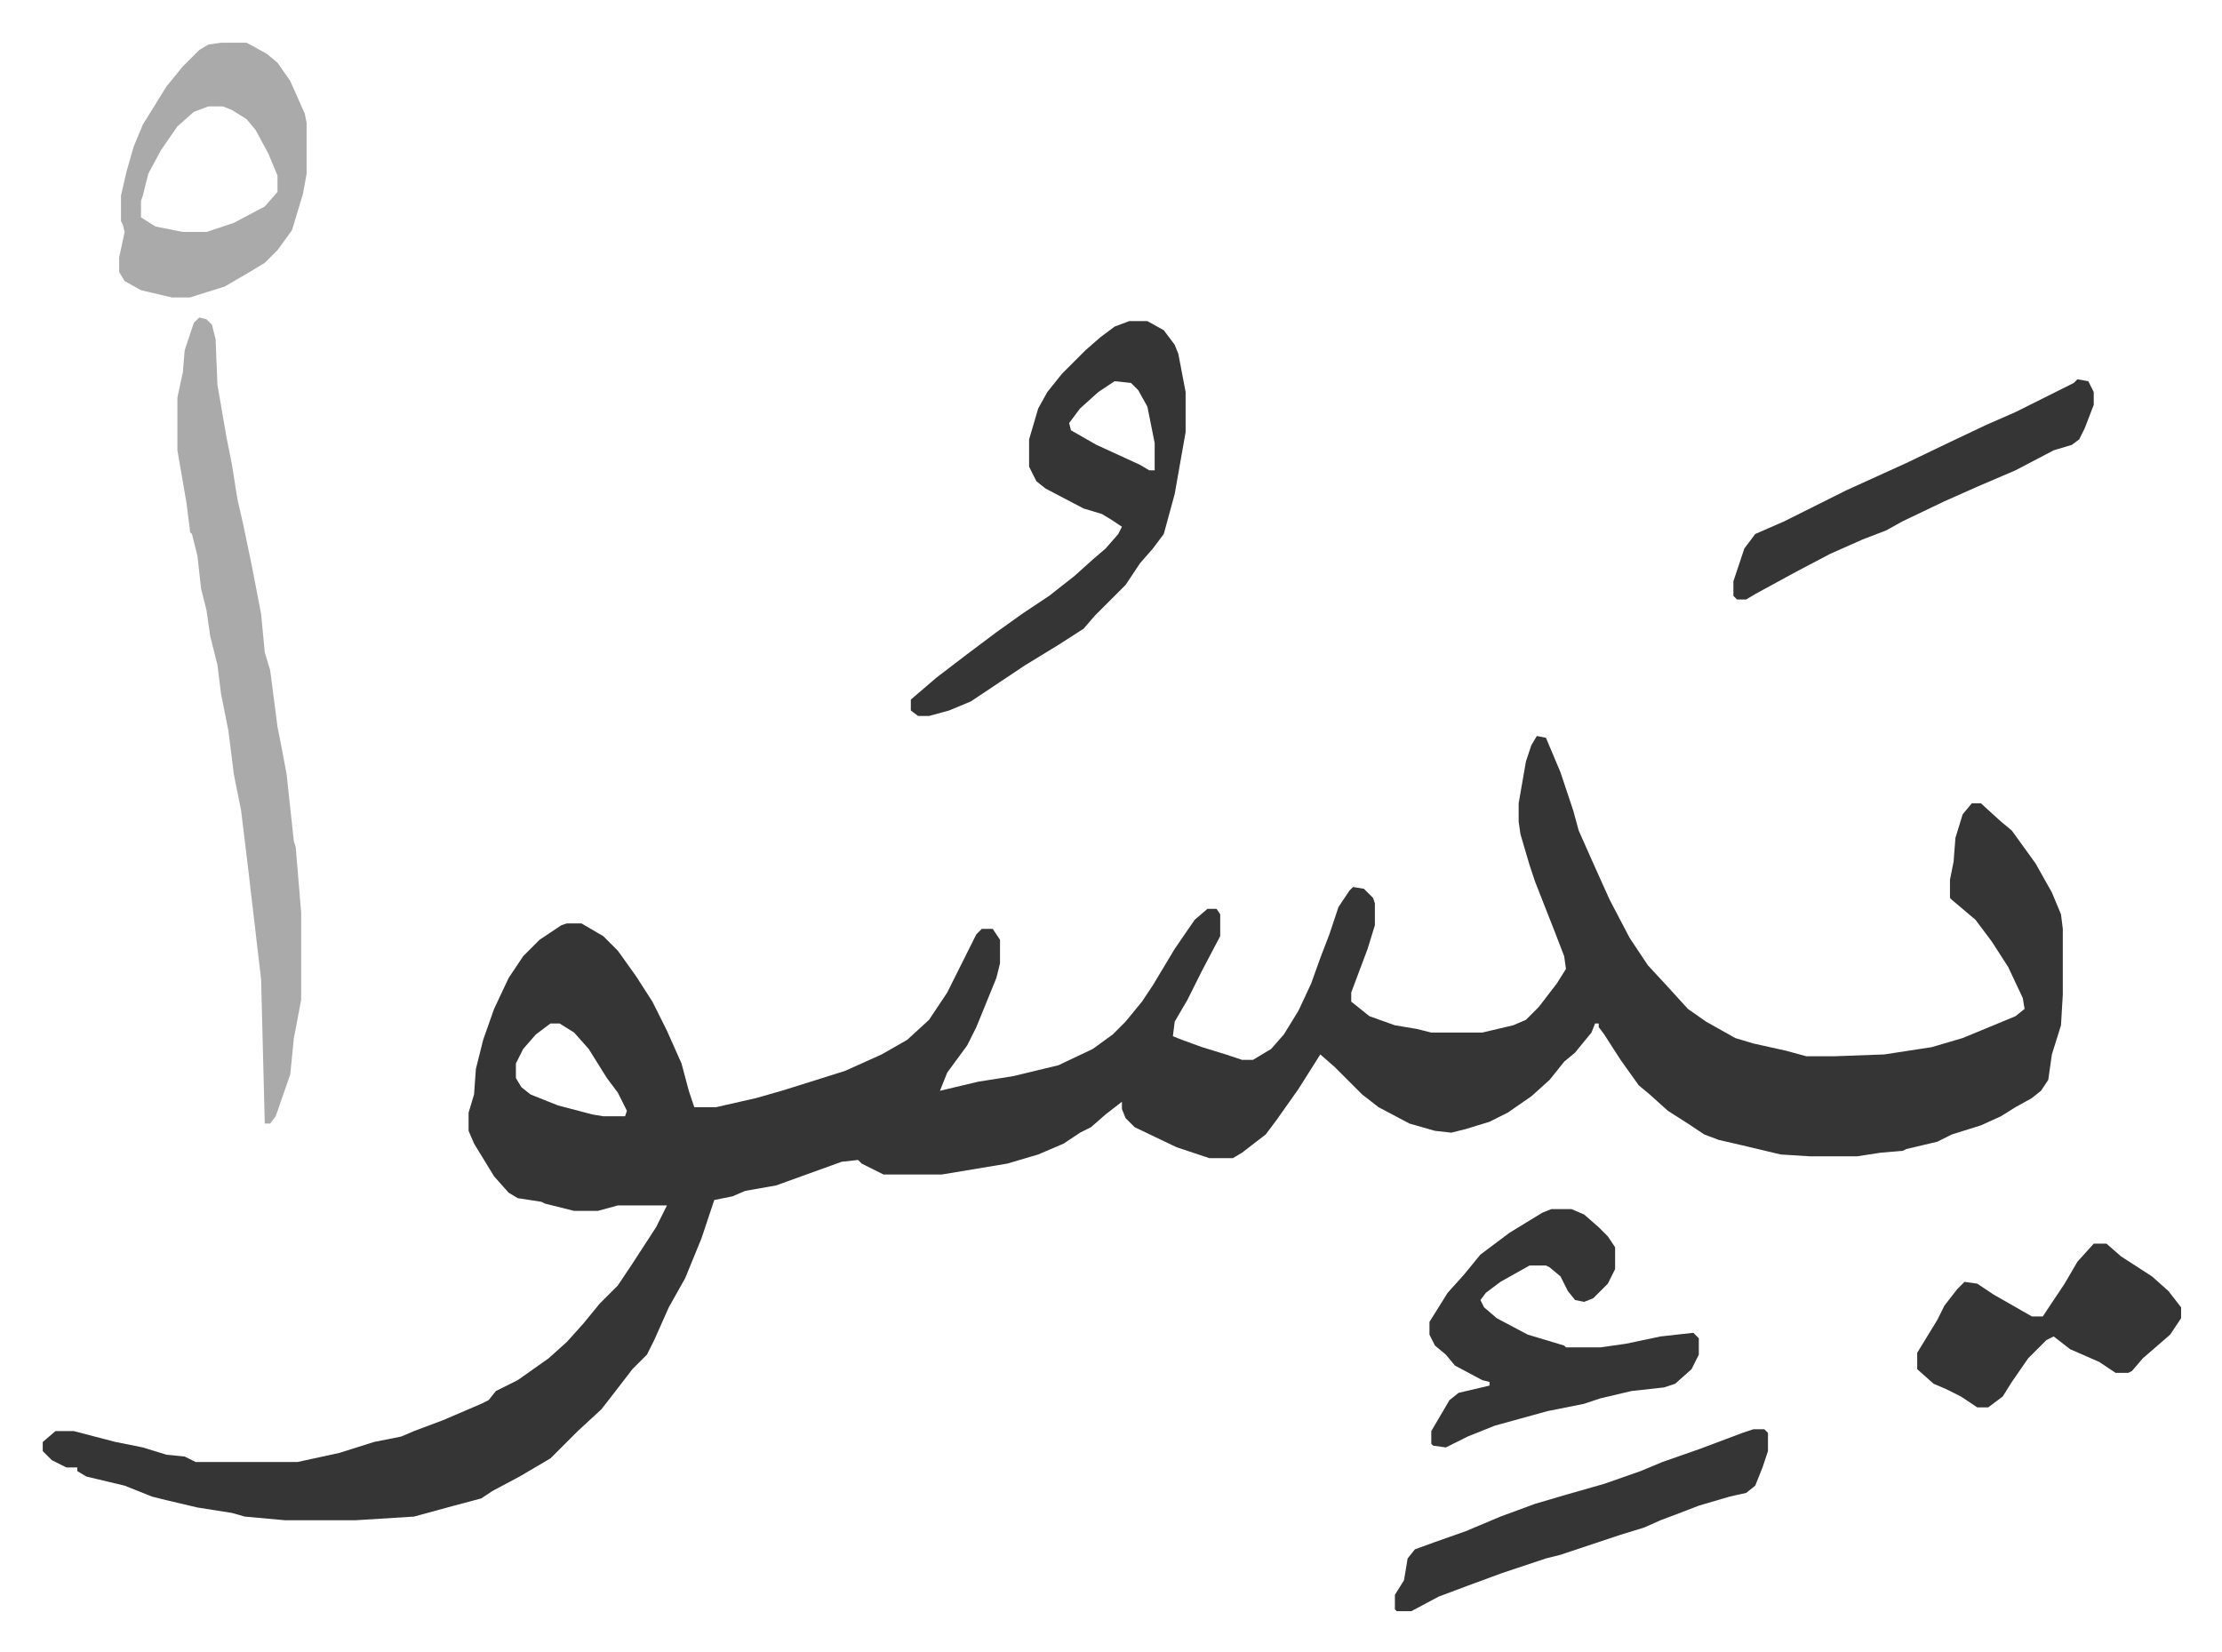
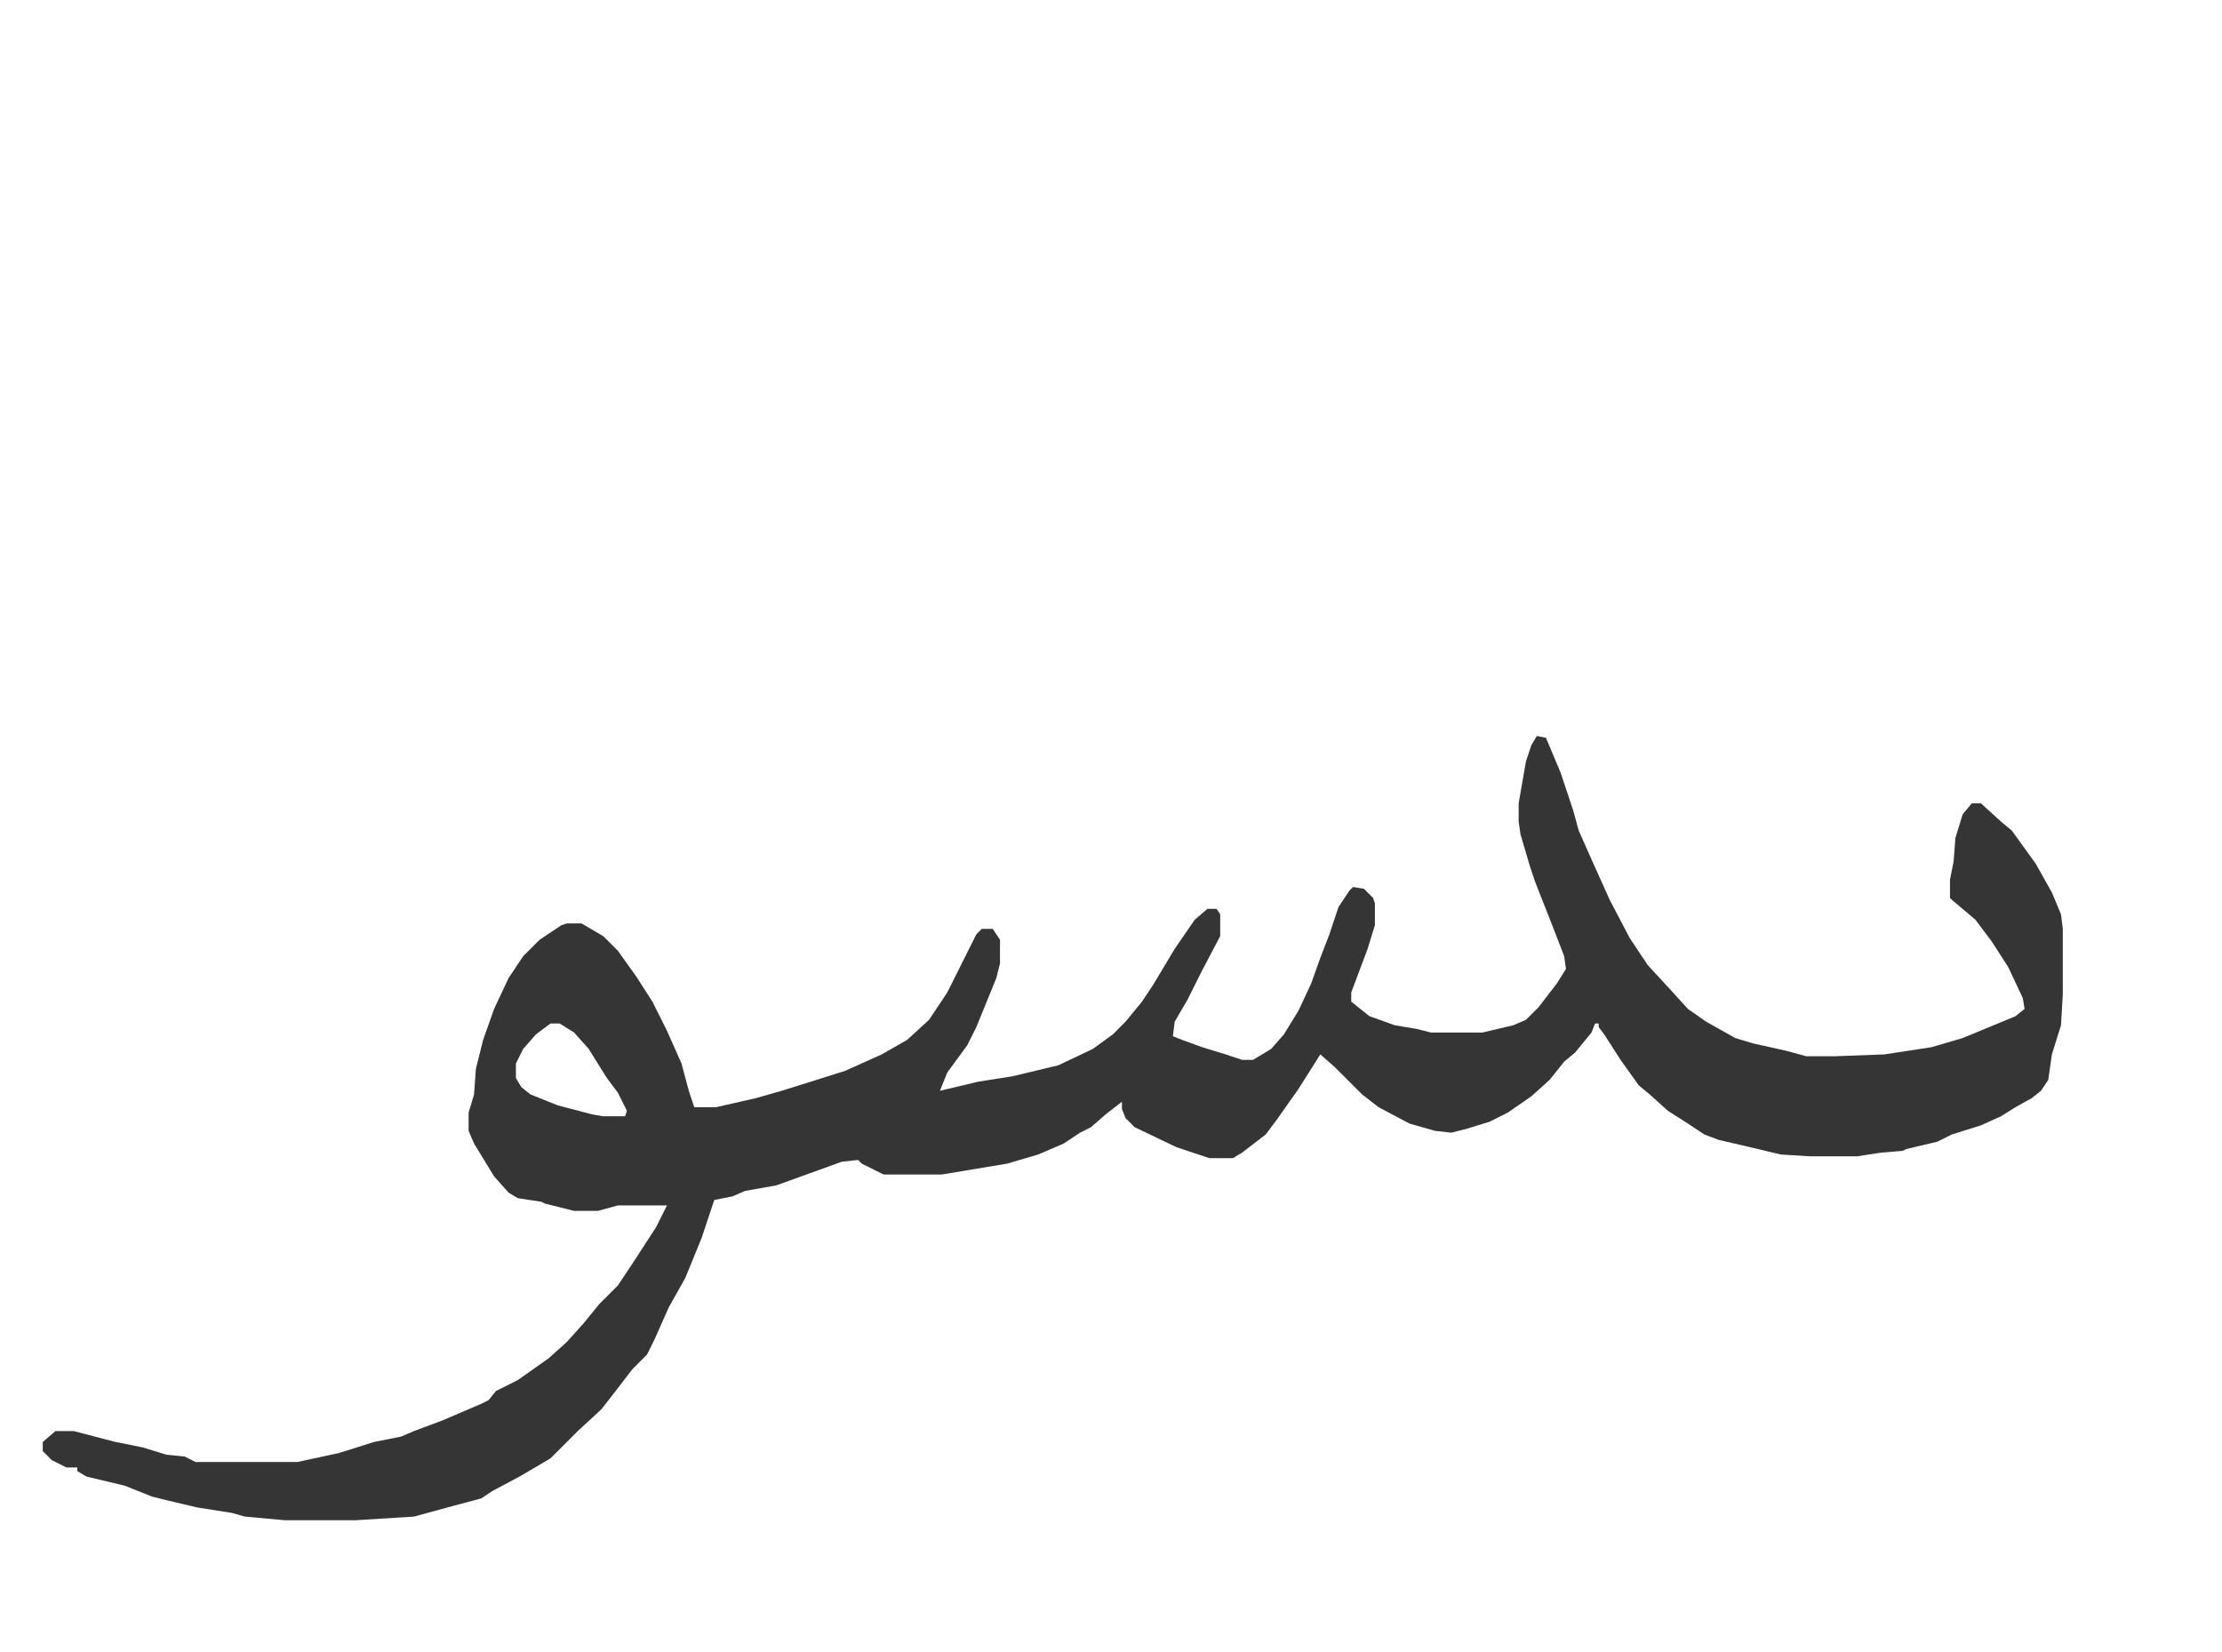
<svg xmlns="http://www.w3.org/2000/svg" role="img" viewBox="-23.48 308.52 1220.96 907.96">
  <path fill="#353535" id="rule_normal" d="M821 713l5 1 8 19 7 21 3 11 8 18 9 20 11 21 10 15 12 13 10 11 10 7 16 9 10 3 18 4 11 3h16l27-1 26-4 17-5 29-12 5-4-1-6-8-17-9-14-9-12-13-11-1-1v-10l2-10 1-13 4-13 5-6h5l11 10 6 5 13 18 9 16 5 12 1 8v36l-1 17-5 16-2 14-4 6-5 4-9 5-8 5-11 5-16 5-8 4-17 4-2 1-12 1-13 2h-26l-16-1-21-5-13-3-8-3-9-6-11-7-10-9-6-5-10-14-9-14-3-4v-2h-2l-2 5-9 11-6 5-8 10-10 9-13 9-10 5-13 4-8 2-9-1-14-4-17-9-9-7-15-15-8-7-12 19-12 17-6 8-13 10-5 3h-13l-18-6-23-11-5-5-2-5v-4l-9 7-8 7-6 3-9 6-14 6-17 5-36 6h-32l-12-6-2-2-9 1-36 13-17 3-7 3-10 2-3 9-4 12-9 22-9 16-8 18-4 8-8 8-10 13-7 9-13 12-15 15-17 10-15 8-6 4-15 4-22 6-32 2h-39l-22-2-7-2-19-3-17-4-8-2-15-6-21-5-5-3v-2h-6l-8-4-5-5v-5l7-6h10l23 6 15 3 13 4 10 1 6 3h56l23-5 19-6 15-3 7-3 16-6 21-9 4-2 4-5 12-6 17-12 10-9 9-10 9-11 10-10 8-12 13-20 6-12h-27l-11 3h-13l-16-4-2-1-13-2-5-3-8-9-11-18-3-7v-10l3-10 1-14 4-16 6-17 8-17 8-12 9-9 12-8 3-1h8l12 7 8 8 10 14 9 14 8 16 8 18 4 15 3 9h12l22-5 14-4 16-5 19-6 20-9 14-8 12-11 10-15 8-16 8-16 3-3h6l4 6v13l-2 8-11 27-5 10-11 15-4 10 21-5 19-3 25-6 19-9 11-8 7-7 9-11 6-9 12-20 11-16 7-6h5l2 3v12l-10 19-8 16-7 12-1 8 5 2 11 4 13 4 9 3h6l10-6 7-8 8-13 7-15 5-14 5-13 5-15 6-9 2-2 6 1 5 5 1 3v12l-4 13-9 24v5l10 8 14 5 12 2 8 2h28l17-4 7-3 7-7 10-13 5-8-1-7-5-13-11-28-3-9-5-17-1-7v-10l4-23 3-9zM279 871l-8 6-7 8-4 8v8l3 5 5 4 15 6 19 5 6 1h12l1-3-5-10-6-8-10-16-8-9-8-5z" />
-   <path fill="#aaa" id="rule_hamzat_wasl" d="M86 483l4 1 3 3 2 8 1 25 5 29 3 15 3 19 3 13 5 24 5 26 2 21 3 10 4 31 2 10 3 16 4 37 1 3 3 36v48l-4 21-2 20-8 23-3 4h-3l-2-79-7-60-4-33-4-20-3-24-4-20-2-16-4-16-2-14-3-12-2-18-3-12-1-1-2-16-5-29v-29l3-14 1-12 5-15z" />
-   <path fill="#353535" id="rule_normal" d="M597 485h10l9 5 6 8 2 5 4 21v22l-6 34-6 22-6 8-7 8-8 12-17 17-6 7-14 9-18 11-30 20-12 5-11 3h-6l-4-3v-6l14-12 17-13 16-12 14-10 15-10 14-11 10-9 7-6 7-8 2-4-6-4-5-3-10-3-21-11-5-4-4-8v-15l5-17 5-9 8-10 13-13 8-7 8-6zm-8 33l-9 6-10 9-6 8 1 4 14 8 24 11 5 3h3v-15l-4-20-5-9-4-4zm240 455h11l7 3 8 7 5 5 4 6v12l-4 8-8 8-5 2-5-1-4-5-4-8-6-5-2-1h-9l-16 9-8 6-3 4 2 4 7 6 17 9 20 6 1 1h19l14-2 19-4 18-2 3 3v9l-4 8-9 8-6 2-18 2-17 4-9 3-20 4-29 8-15 6-12 6-7-1-1-1v-7l10-17 5-4 17-4v-2l-4-1-15-8-5-6-6-5-3-6v-7l10-16 9-10 9-11 16-12 18-11z" />
-   <path fill="#aaa" id="rule_hamzat_wasl" d="M98 332h14l11 6 6 5 7 10 8 18 1 5v28l-2 11-6 20-8 11-7 7-10 6-12 7-16 5-3 1H71l-17-4-9-5-3-5v-8l3-14-1-4-1-2v-14l3-13 4-14 5-12 13-21 9-11 9-9 5-3zm-7 35l-8 3-9 8-9 13-7 13-3 12-1 3v9l8 5 15 3h13l15-5 17-9 7-8v-9l-5-12-7-13-5-6-8-5-5-2z" />
-   <path fill="#353535" id="rule_normal" d="M1127 992h7l8 7 17 11 9 8 7 9v6l-6 9-15 13-6 7-2 1h-7l-9-6-16-7-9-7-4 2-10 10-9 13-5 8-8 6h-6l-9-6-8-4-7-3-9-8v-9l11-18 4-8 7-9 4-4 7 1 9 6 21 12h6l12-18 7-12zm-187 102h6l2 2v10l-3 9-4 10-5 4-9 2-17 5-13 5-8 3-9 4-13 4-24 8-9 3-8 2-24 8-19 7-16 6-15 8h-8l-1-1v-8l5-8 2-12 4-5 11-4 17-6 19-8 19-7 17-5 21-6 20-7 12-5 20-7 24-9zm178-577l6 1 3 6v7l-5 13-3 6-4 3-10 3-21 11-21 9-18 8-23 11-9 5-13 5-18 8-19 10-22 12-5 3h-5l-2-2v-8l3-9 3-9 6-8 16-7 34-17 33-15 25-12 19-9 16-7 16-8 16-8z" />
</svg>